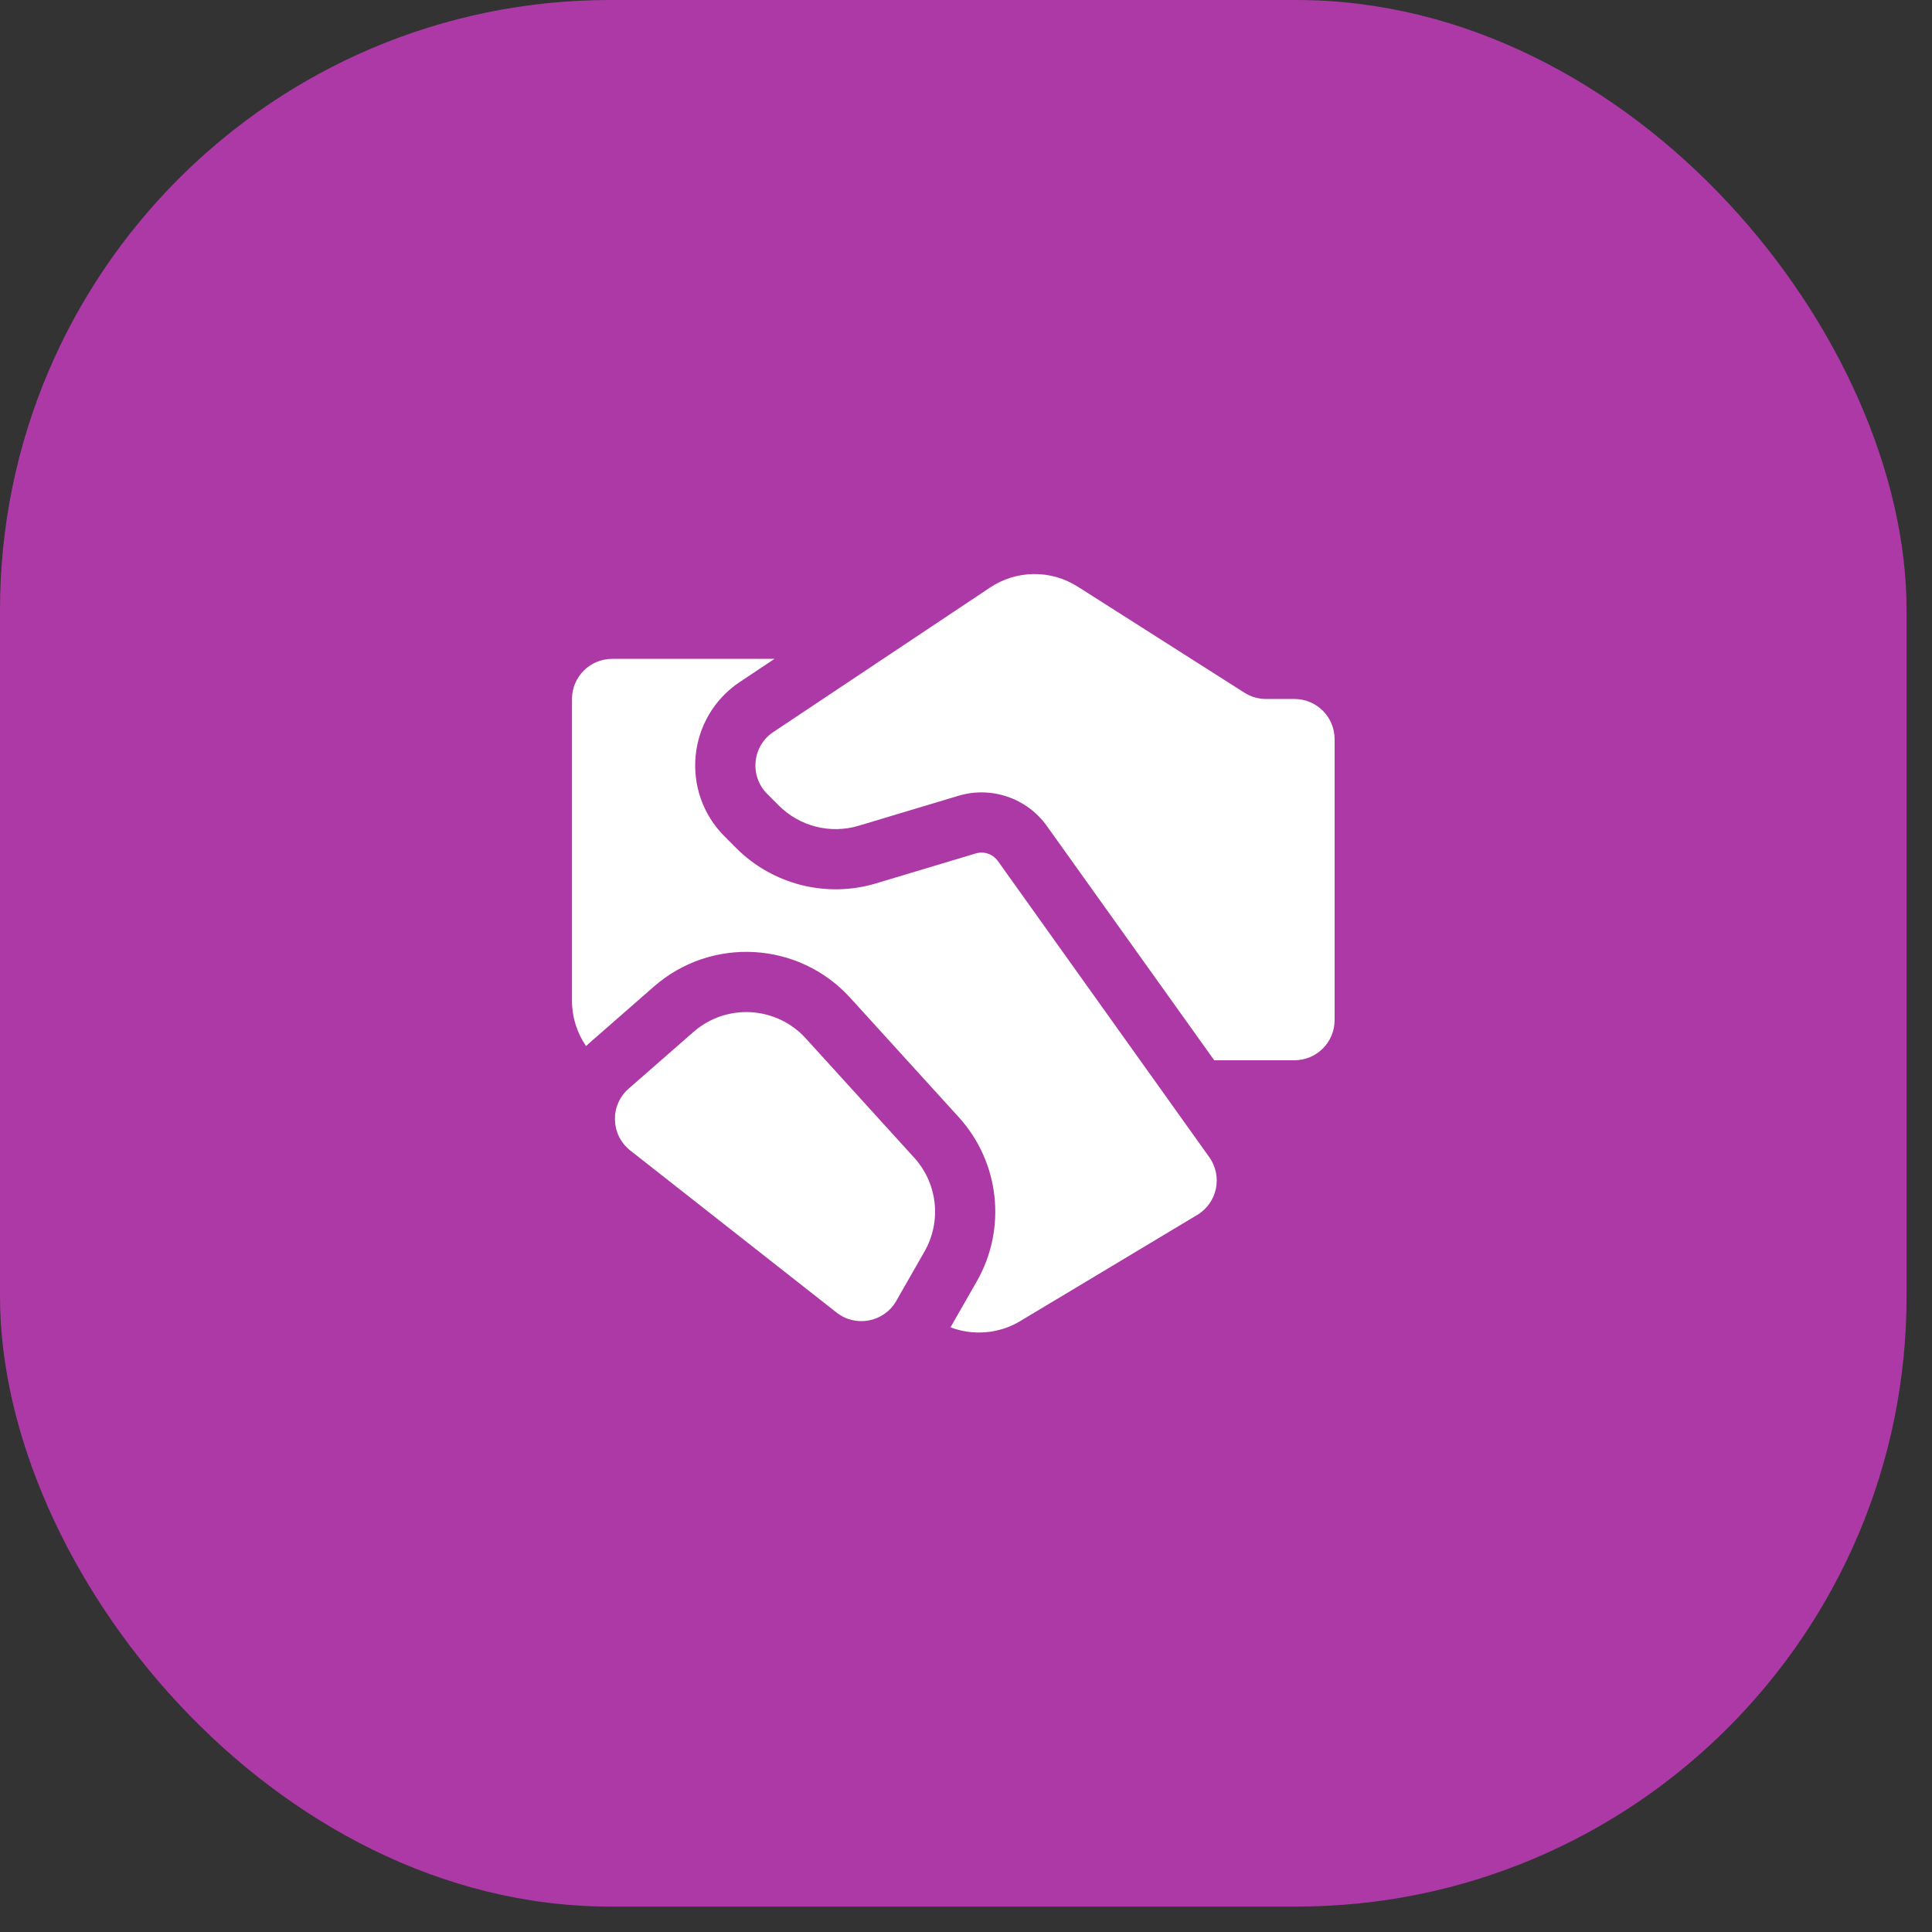
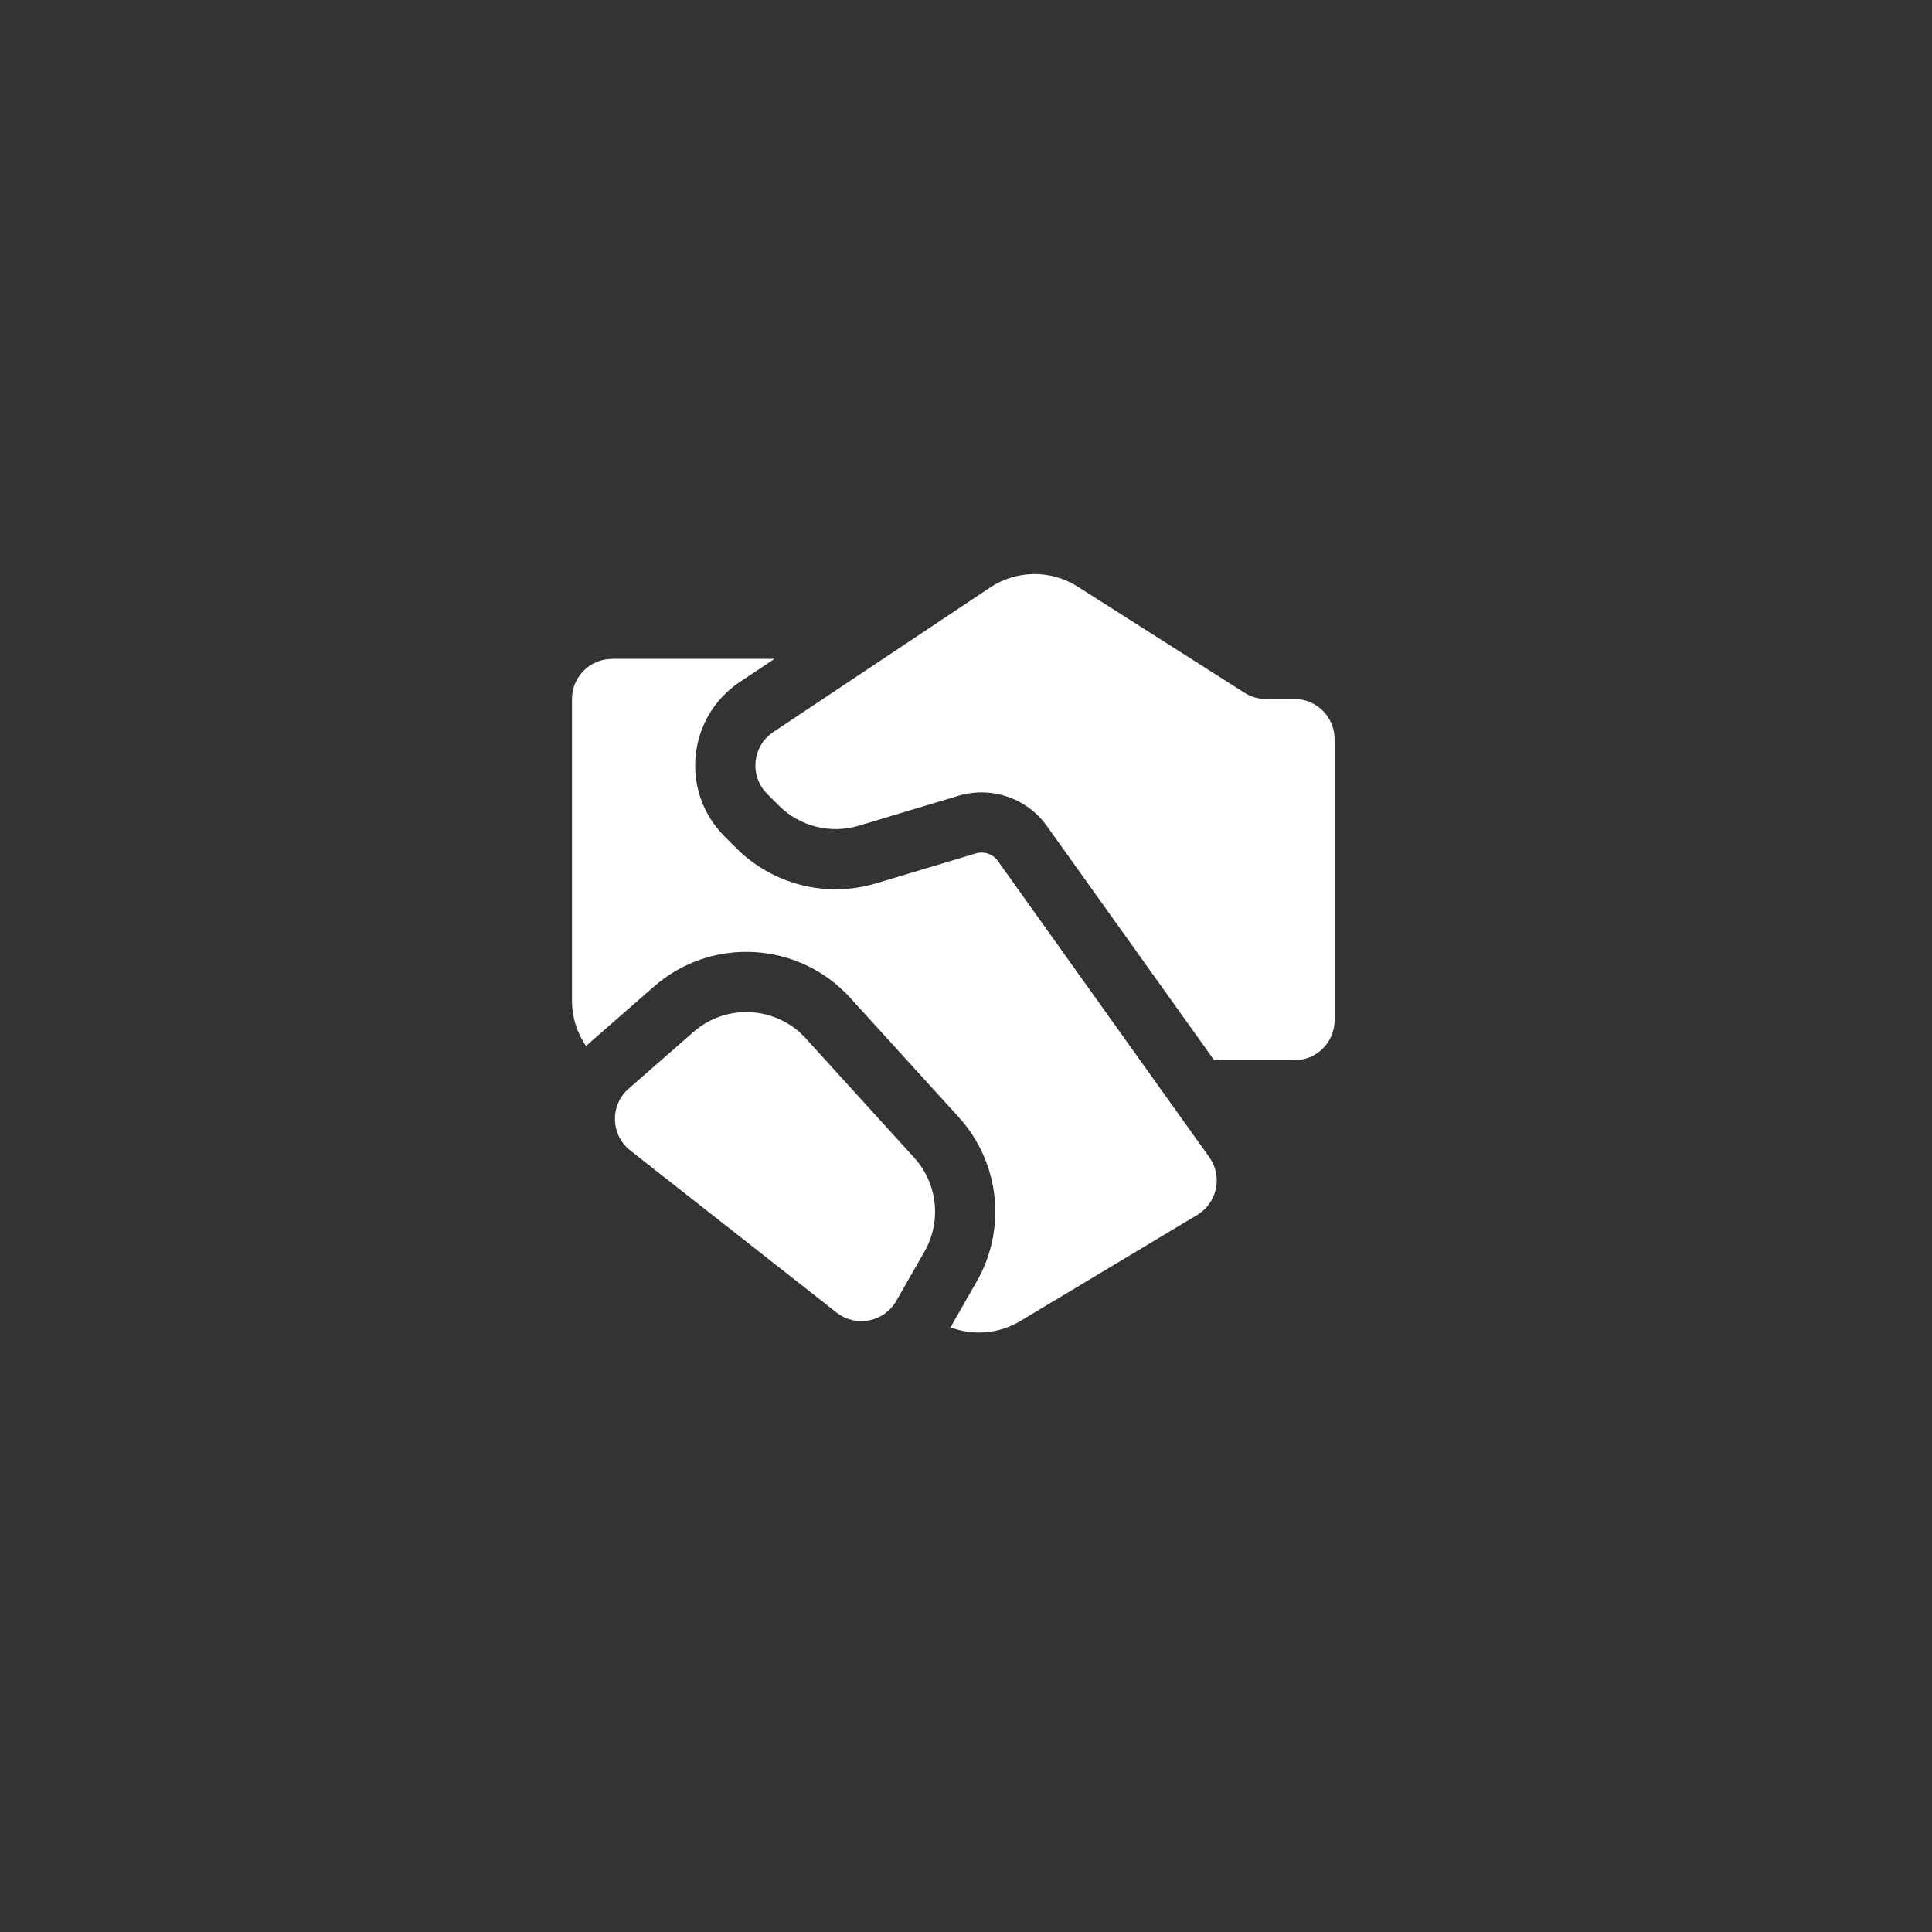
<svg xmlns="http://www.w3.org/2000/svg" fill="none" height="100%" overflow="visible" preserveAspectRatio="none" style="display: block;" viewBox="0 0 38 38" width="100%">
  <rect x="0" y="0" width="38" height="38" fill="#333333" stroke="none" />
  <g id="Icon">
-     <rect fill="#AC39A5" height="37.5" id="Base" rx="12" width="37.5" />
    <path d="M24.901 13.748H25.46C25.897 13.748 26.25 14.102 26.25 14.538V20.064C26.25 20.5 25.897 20.854 25.46 20.854H23.882L20.591 16.247C20.198 15.697 19.499 15.458 18.852 15.652L16.89 16.241C16.334 16.408 15.731 16.256 15.32 15.845L15.089 15.614C14.737 15.261 14.795 14.675 15.209 14.399L19.473 11.556C19.994 11.209 20.669 11.202 21.197 11.538L24.477 13.625C24.604 13.706 24.751 13.748 24.901 13.748ZM13.64 20.297L12.364 21.413C11.992 21.739 12.008 22.322 12.396 22.628L16.455 25.817C16.834 26.114 17.389 26.006 17.628 25.588L18.184 24.615C18.523 24.021 18.441 23.276 17.981 22.77L15.848 20.423C15.269 19.787 14.287 19.73 13.64 20.297ZM15.233 12.959H12.04C11.604 12.959 11.25 13.313 11.25 13.749V19.682C11.25 20.004 11.348 20.315 11.527 20.575C11.545 20.557 11.565 20.539 11.584 20.522L12.86 19.406C13.993 18.414 15.711 18.512 16.724 19.627L18.857 21.973C19.663 22.859 19.806 24.163 19.212 25.203L18.695 26.107C19.14 26.275 19.646 26.237 20.067 25.984L23.548 23.896C23.944 23.659 24.052 23.135 23.785 22.76L19.627 16.935C19.529 16.797 19.354 16.738 19.192 16.786L17.23 17.375C16.257 17.667 15.201 17.401 14.482 16.682L14.251 16.451C13.371 15.57 13.516 14.104 14.552 13.413L15.233 12.959Z" fill="white" id="Vector" />
  </g>
</svg>